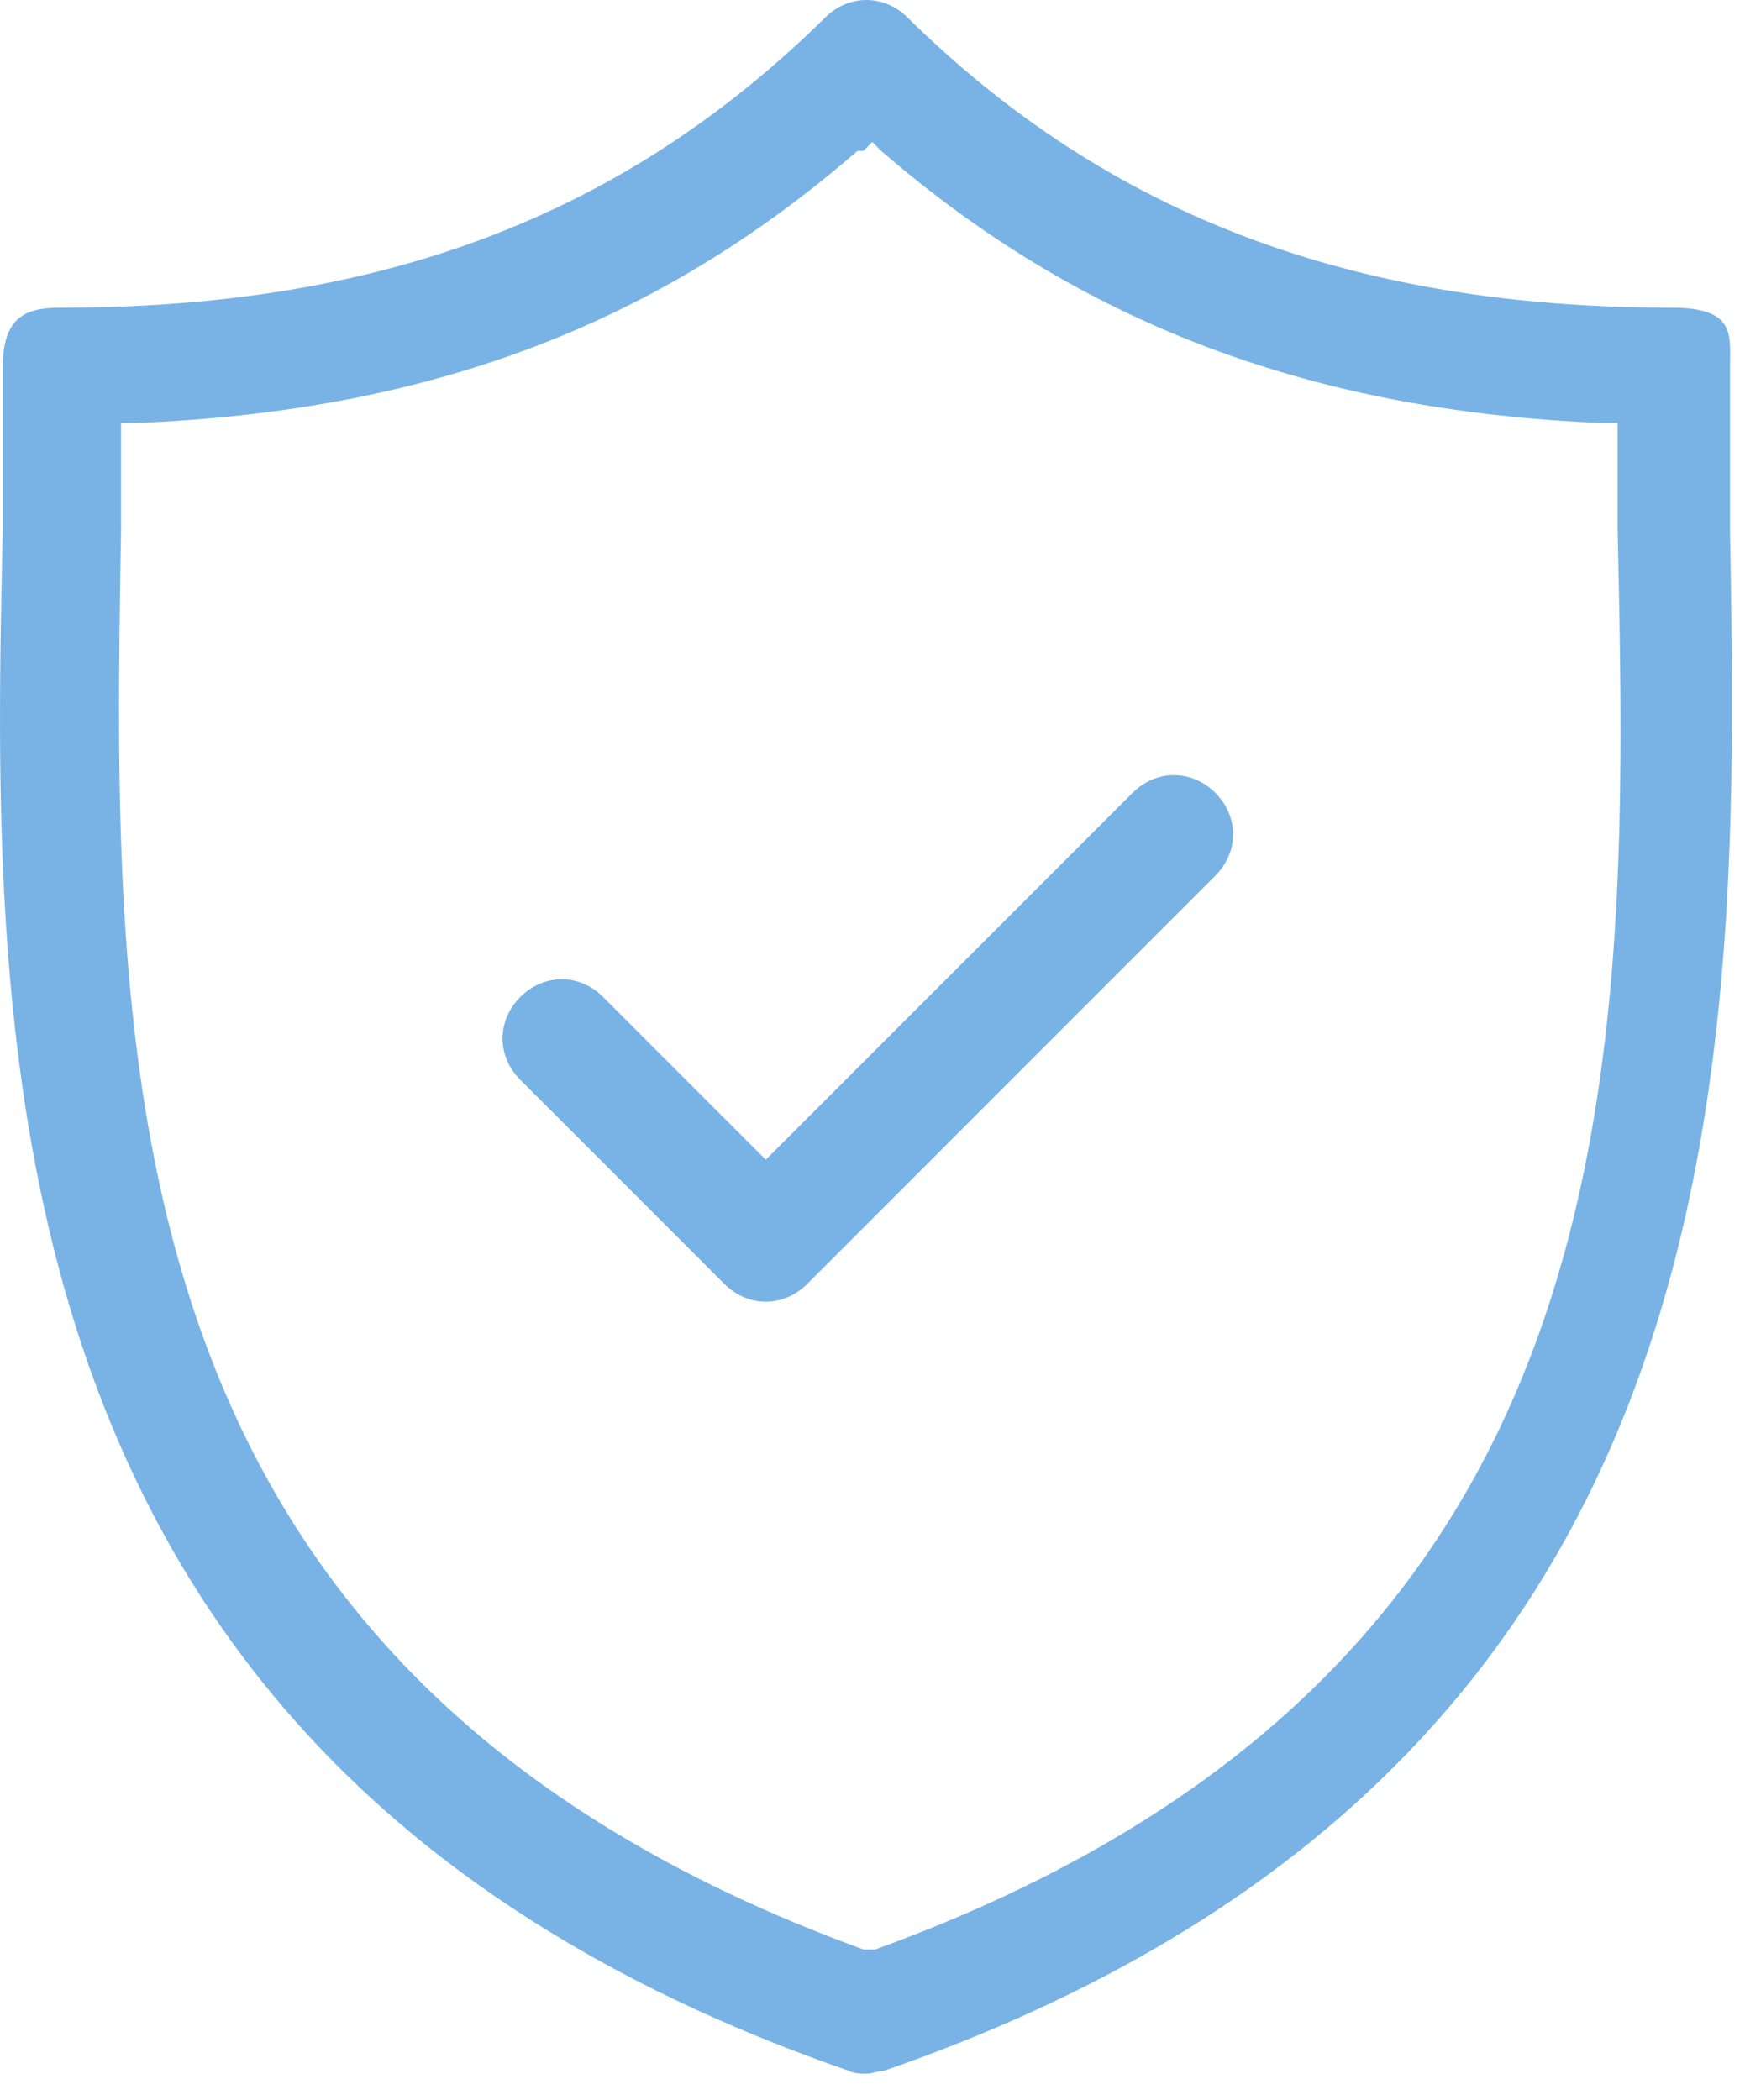
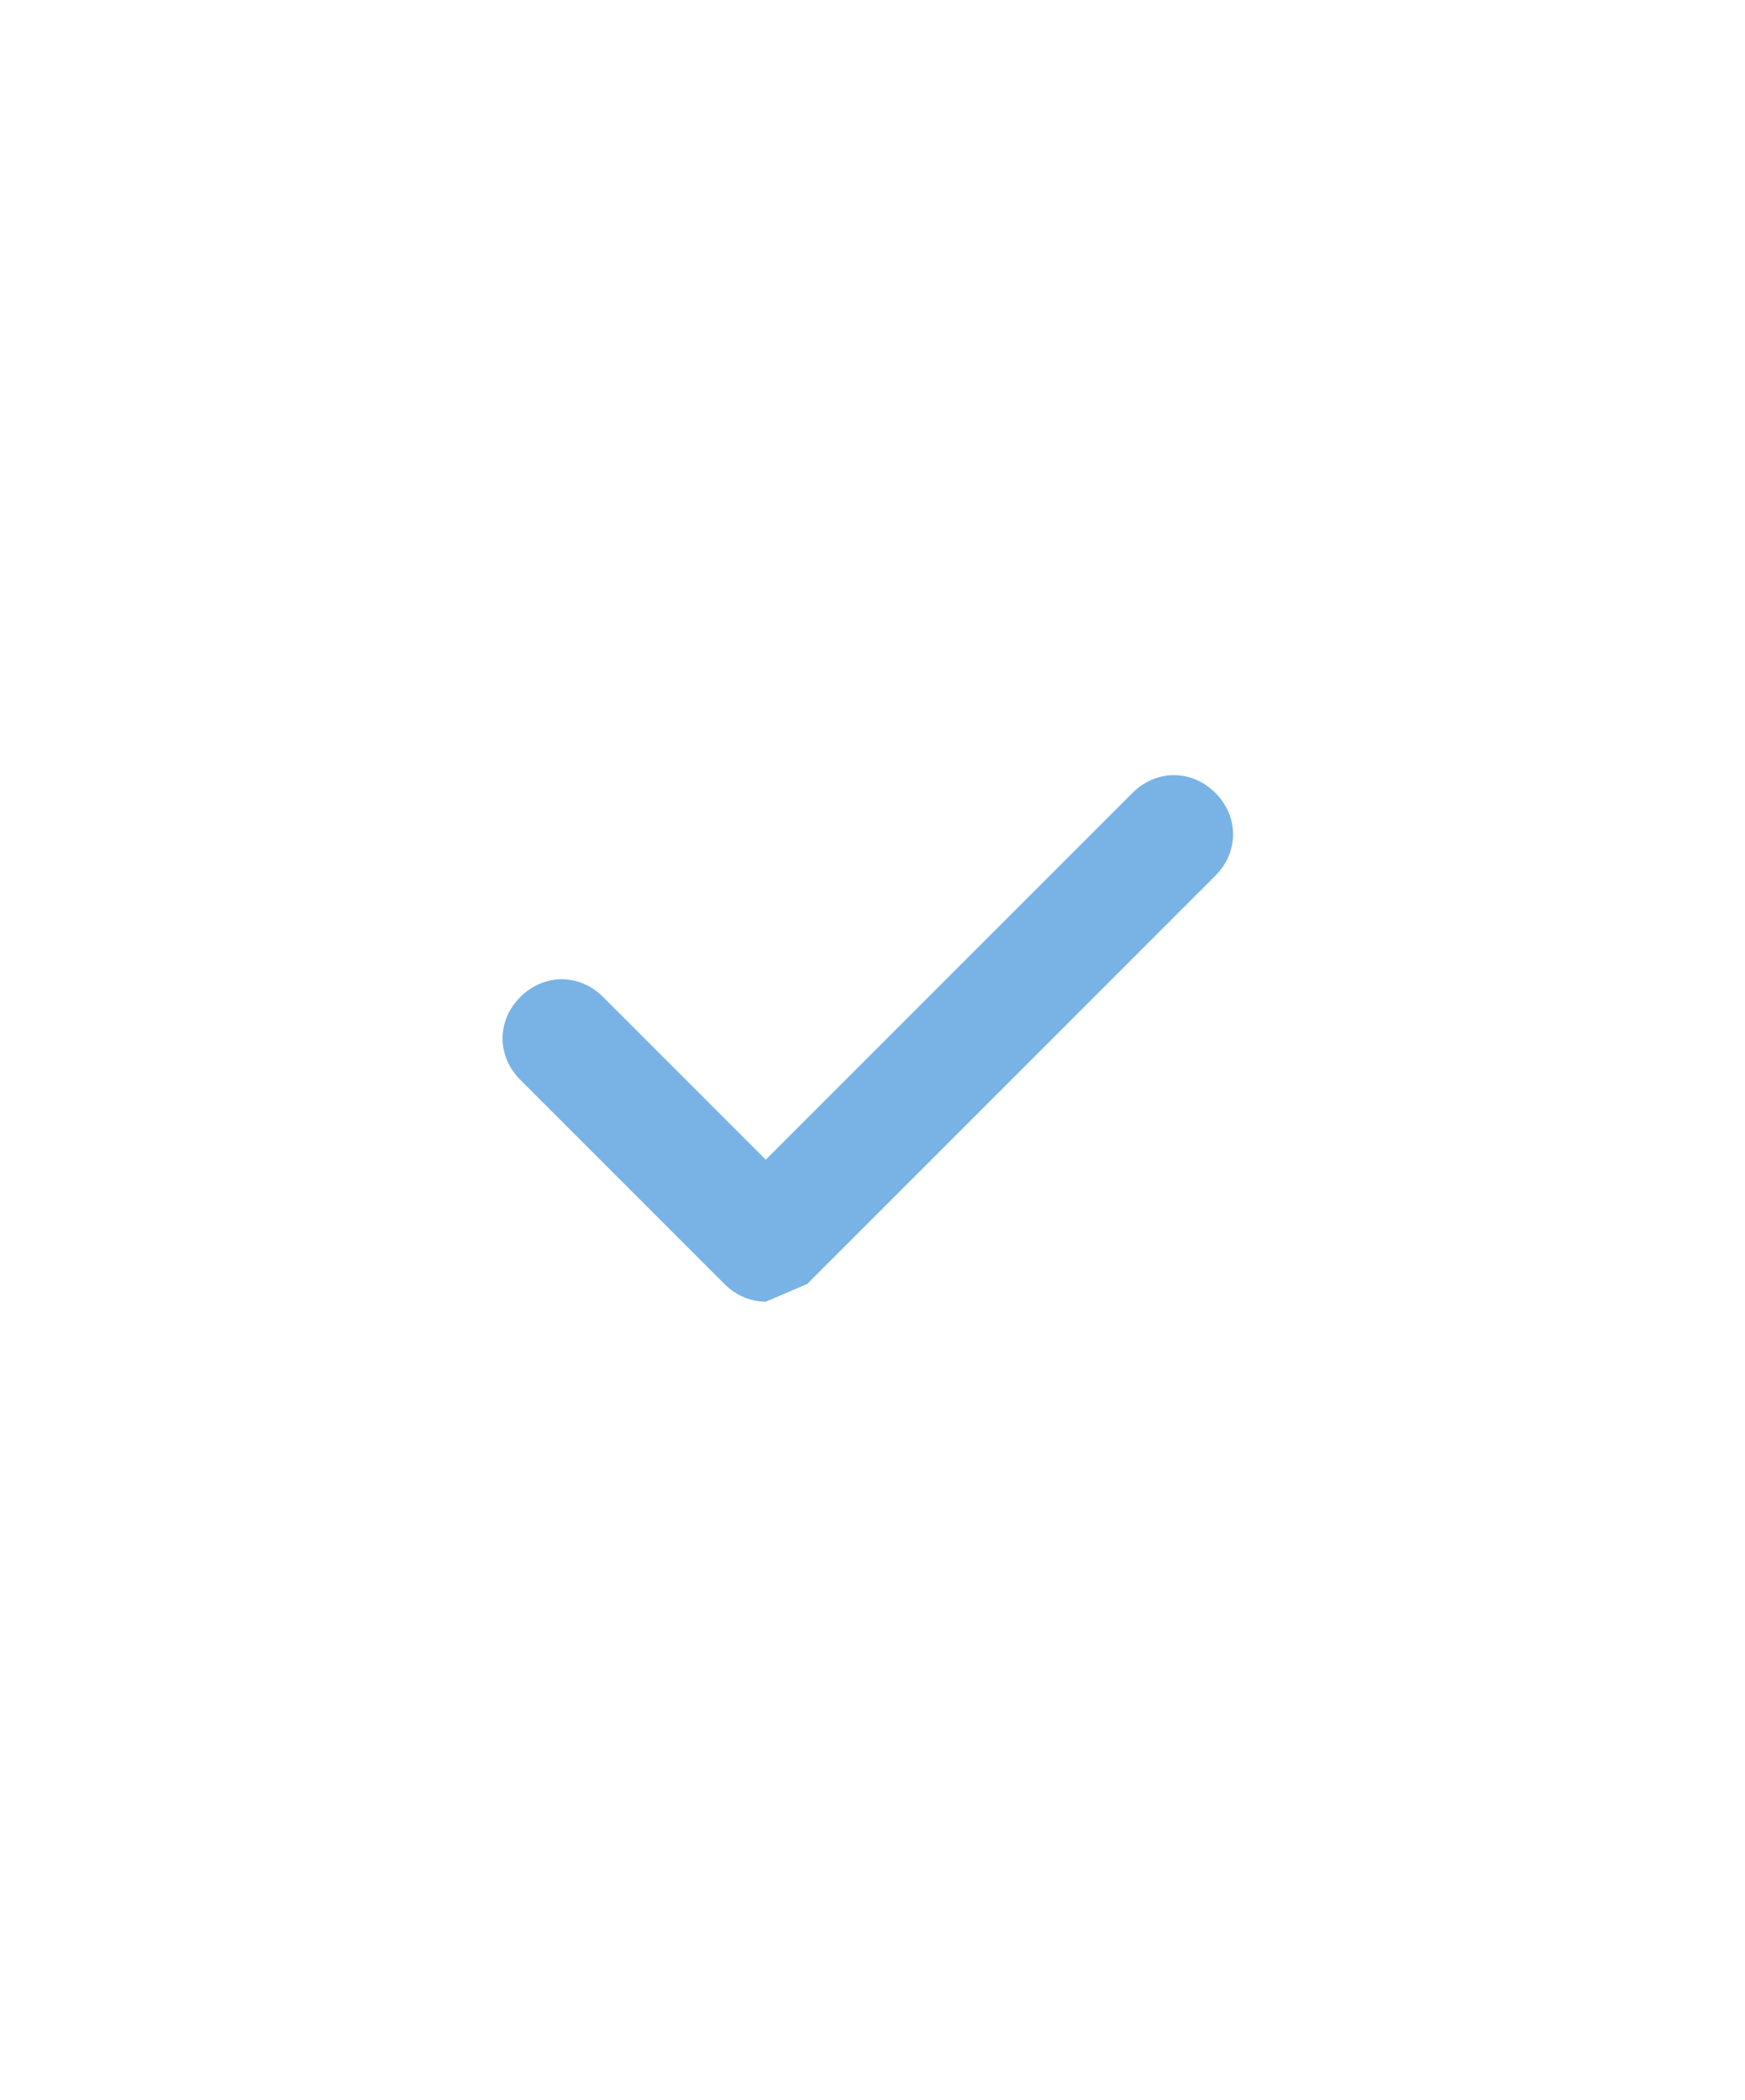
<svg xmlns="http://www.w3.org/2000/svg" width="59" height="71" viewBox="0 0 59 71" fill="none">
-   <path d="M29.293 70.1C29.093 70.1 28.893 70.1 28.693 70C-0.707 59.8 -0.307 35.6 0.093 17.9C0.093 16 0.093 14.2 0.093 12.4C0.093 10.6 0.993 10.4 2.093 10.4C12.893 10.4 21.093 7.3 27.893 0.6C28.293 0.2 28.793 0 29.293 0C29.793 0 30.293 0.2 30.693 0.6C37.493 7.3 45.793 10.4 56.493 10.4C58.691 10.4 58.493 11.3 58.493 12.4C58.493 14.1 58.493 15.9 58.493 17.7V17.9C58.793 35.6 59.293 59.8 29.893 70C29.693 70 29.493 70.1 29.293 70.1ZM28.993 5.1C22.193 11 14.493 13.9 4.593 14.3H4.093V14.8C4.093 15.8 4.093 16.9 4.093 17.9C3.793 36 3.393 56.5 29.193 65.9H29.393H29.593C55.493 56.5 55.093 36 54.693 17.9V14.3H54.193C44.293 13.9 36.493 10.9 29.793 5.1L29.493 4.8L29.193 5.1H28.993Z" fill="#79B3E5" />
-   <path d="M25.892 44.003C25.392 44.003 24.892 43.803 24.492 43.403L17.592 36.503C17.192 36.103 16.992 35.603 16.992 35.103C16.992 34.603 17.192 34.103 17.592 33.703C17.992 33.303 18.492 33.103 18.992 33.103C19.492 33.103 19.992 33.303 20.392 33.703L25.892 39.203L38.292 26.803C38.692 26.403 39.192 26.203 39.692 26.203C40.192 26.203 40.692 26.403 41.092 26.803C41.492 27.203 41.692 27.703 41.692 28.203C41.692 28.703 41.492 29.203 41.092 29.603L27.292 43.403C26.892 43.803 26.392 44.003 25.892 44.003Z" fill="#79B3E5" />
+   <path d="M25.892 44.003C25.392 44.003 24.892 43.803 24.492 43.403L17.592 36.503C17.192 36.103 16.992 35.603 16.992 35.103C16.992 34.603 17.192 34.103 17.592 33.703C17.992 33.303 18.492 33.103 18.992 33.103C19.492 33.103 19.992 33.303 20.392 33.703L25.892 39.203L38.292 26.803C38.692 26.403 39.192 26.203 39.692 26.203C40.192 26.203 40.692 26.403 41.092 26.803C41.492 27.203 41.692 27.703 41.692 28.203C41.692 28.703 41.492 29.203 41.092 29.603L27.292 43.403Z" fill="#79B3E5" />
</svg>